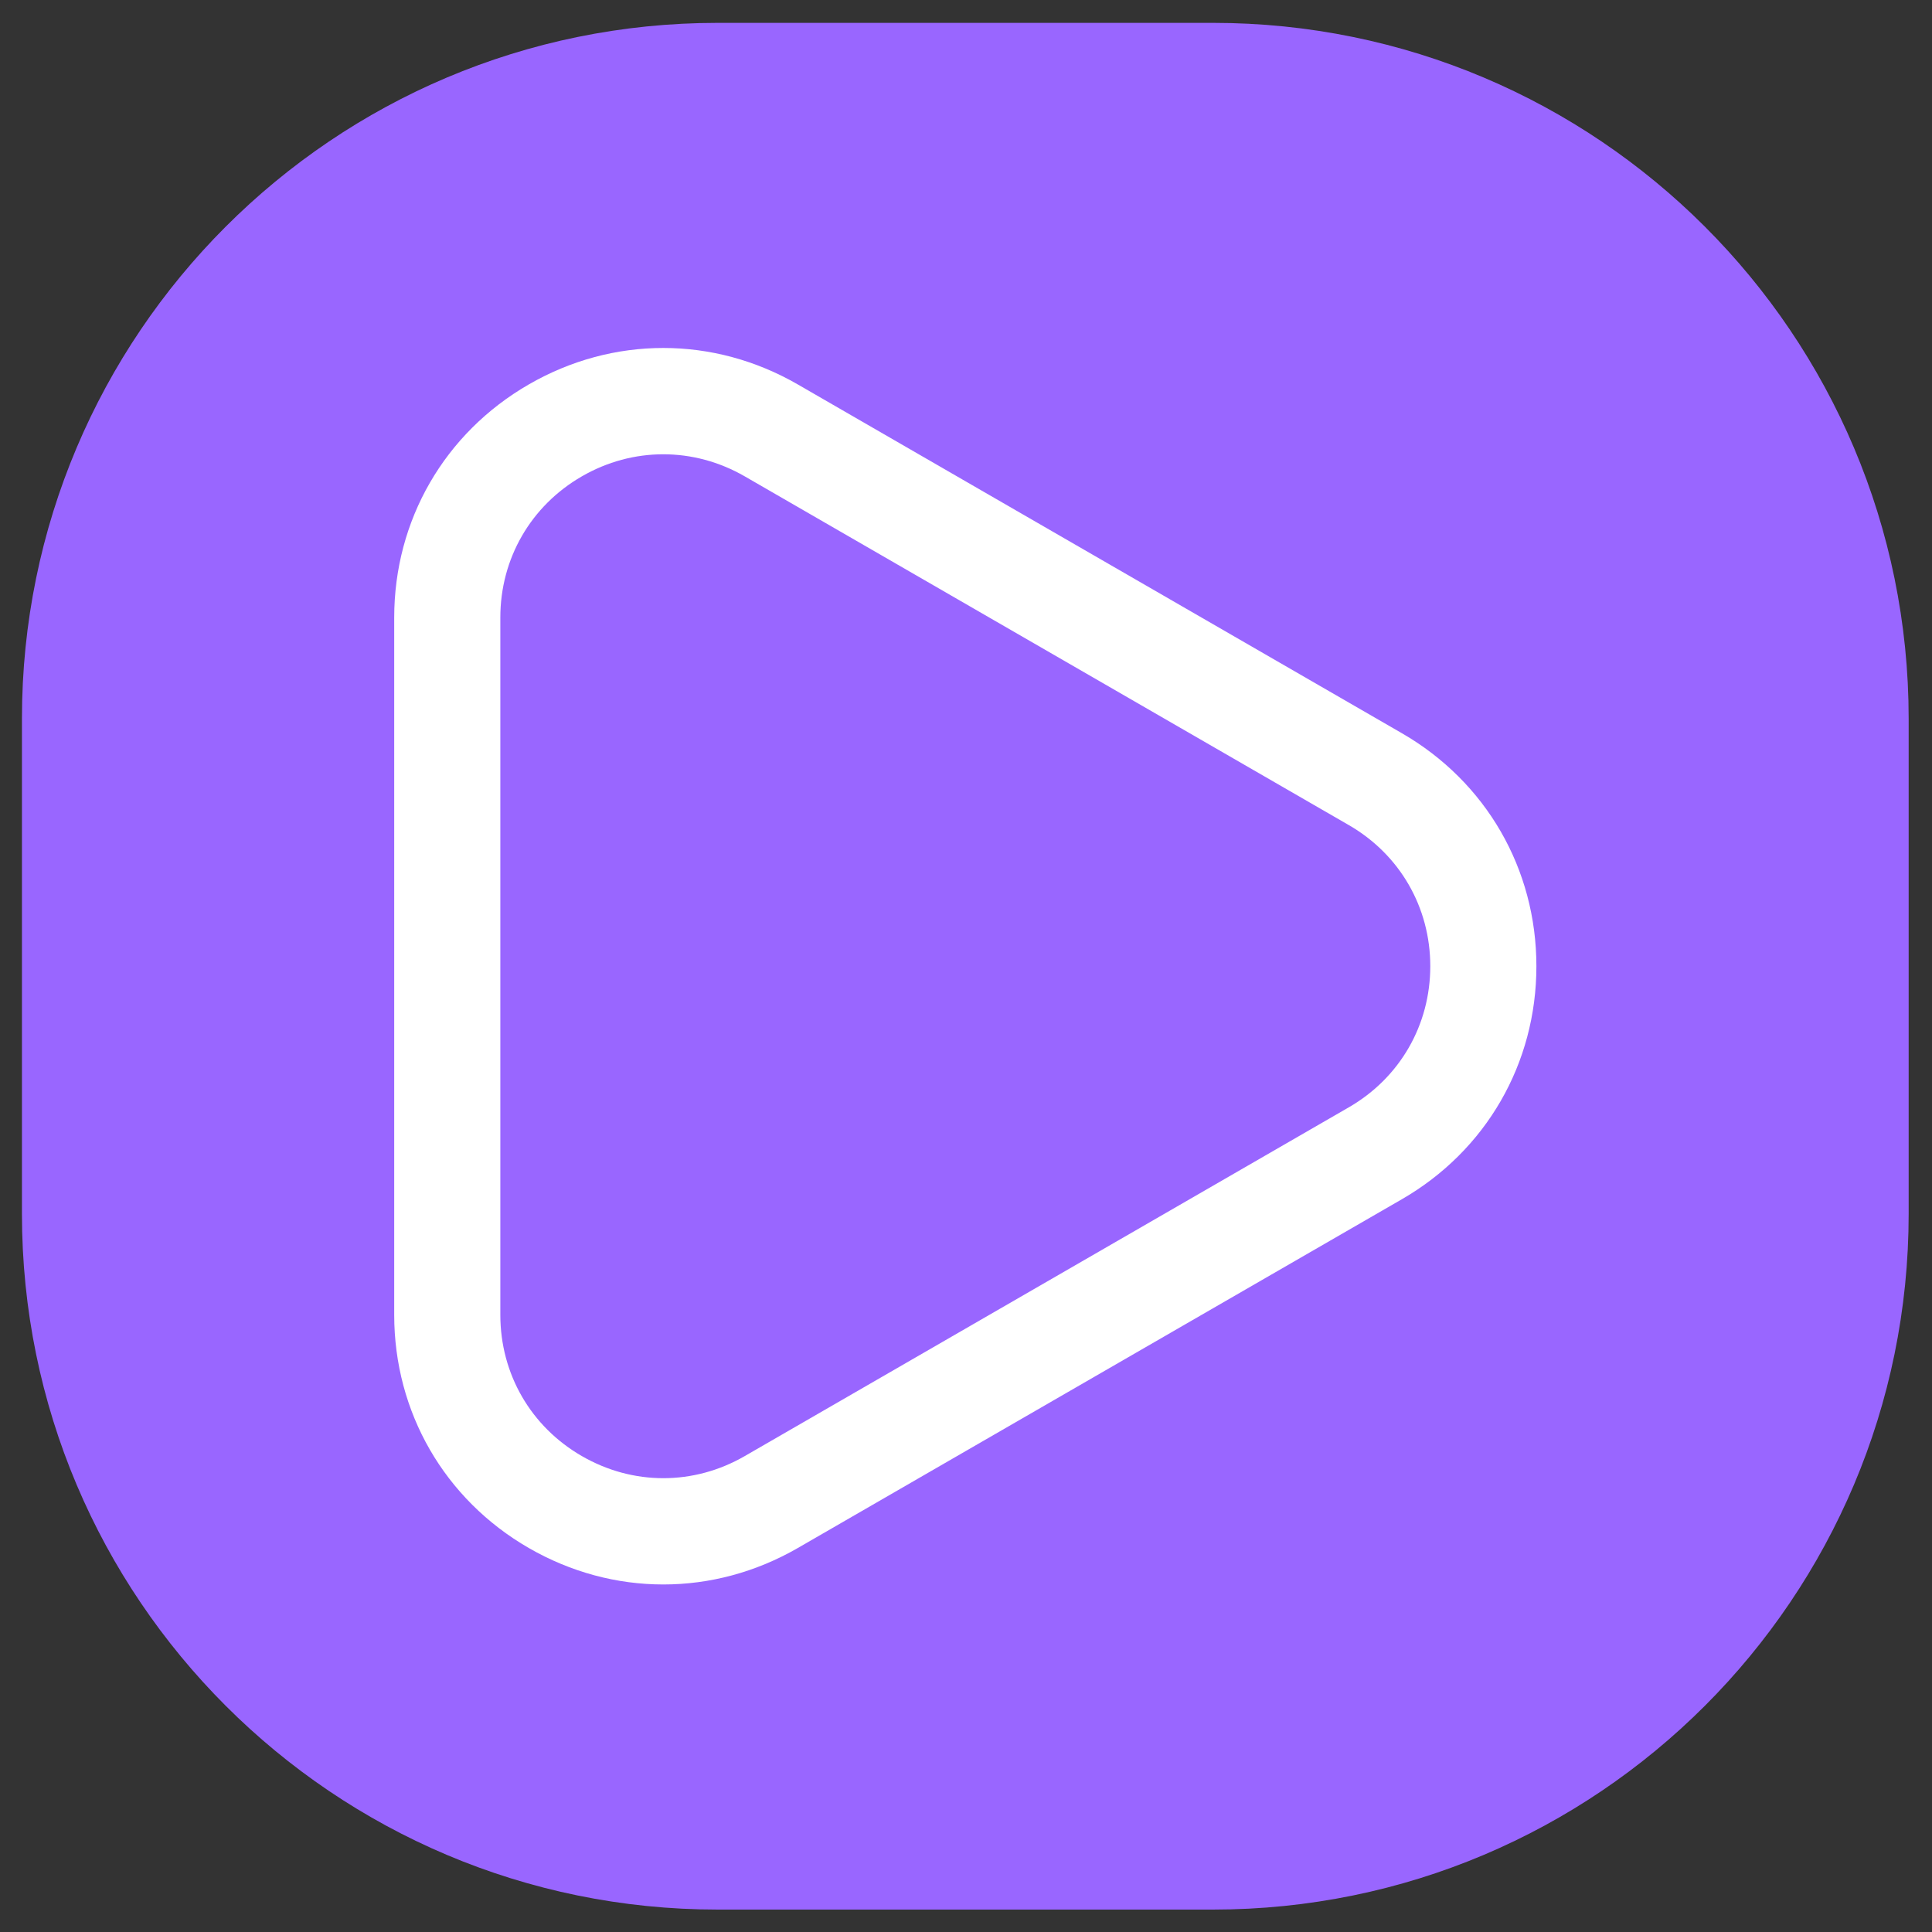
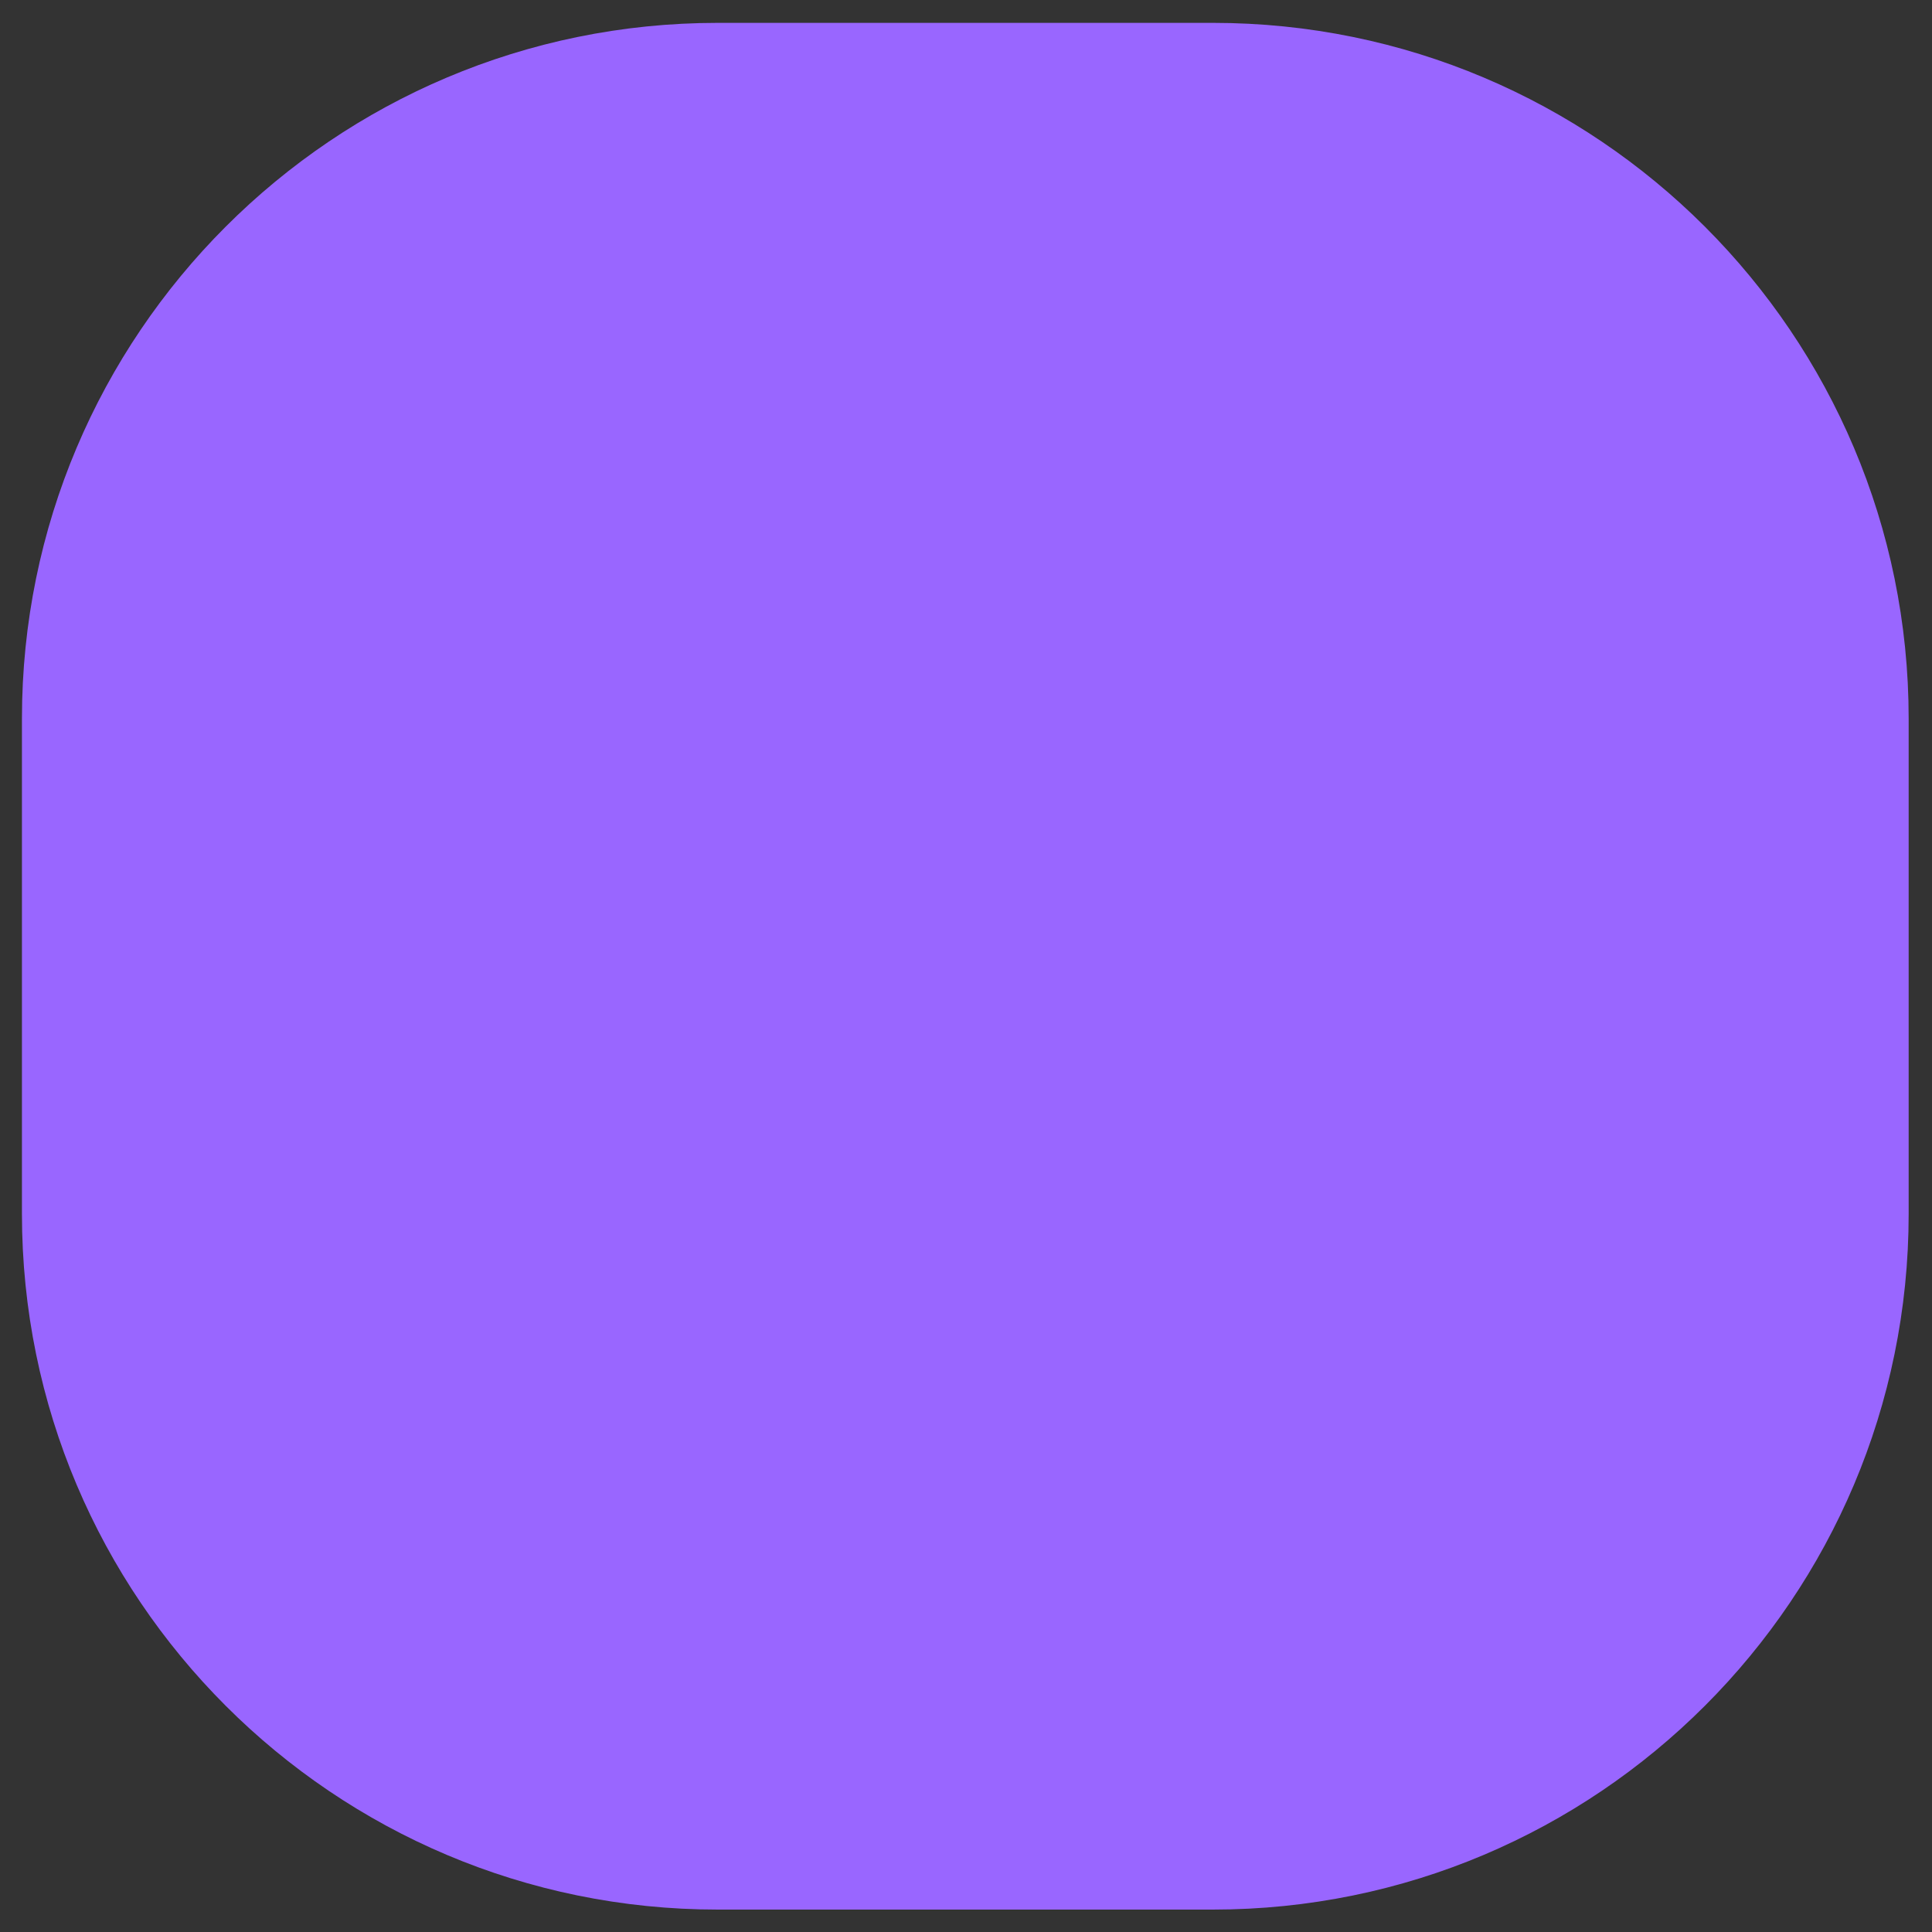
<svg xmlns="http://www.w3.org/2000/svg" t="1676263880337" class="icon" viewBox="0 0 1024 1024" version="1.1" p-id="3280">
  <rect x="0" y="0" width="1024" height="1024" fill="#333333" stroke="none" />
  <path d="M642.88 1012.12h-262.5c-203.65 0-368.75-165.09-368.75-368.75v-262.5c0-203.65 165.1-368.75 368.75-368.75h262.5c203.65 0 368.75 165.1 368.75 368.75v262.5c0 203.65-165.1 368.75-368.75 368.75z" fill="#9966ff" p-id="3281" />
-   <path d="M351.56 839.8c-24.49 0-48.98-6.45-71.31-19.34-44.65-25.78-71.31-71.96-71.31-123.52V327.29c0-51.56 26.66-97.74 71.31-123.52s97.97-25.79 142.63 0.01l320.13 184.83c44.65 25.77 71.31 71.95 71.31 123.51s-26.66 97.74-71.31 123.51L422.88 820.46c-22.33 12.89-46.83 19.34-71.32 19.34z m0-599.02c-14.83 0-29.66 3.89-43.18 11.71-27.04 15.61-43.19 43.58-43.19 74.8v369.65c0 31.23 16.14 59.19 43.19 74.8 27.05 15.64 59.34 15.64 86.38 0l320.13-184.83c27.04-15.61 43.19-43.58 43.19-74.8s-16.14-59.19-43.19-74.8L394.75 252.49c-13.52-7.8-28.36-11.71-43.19-11.71z" fill="#FFFFFF" p-id="3282" />
</svg>